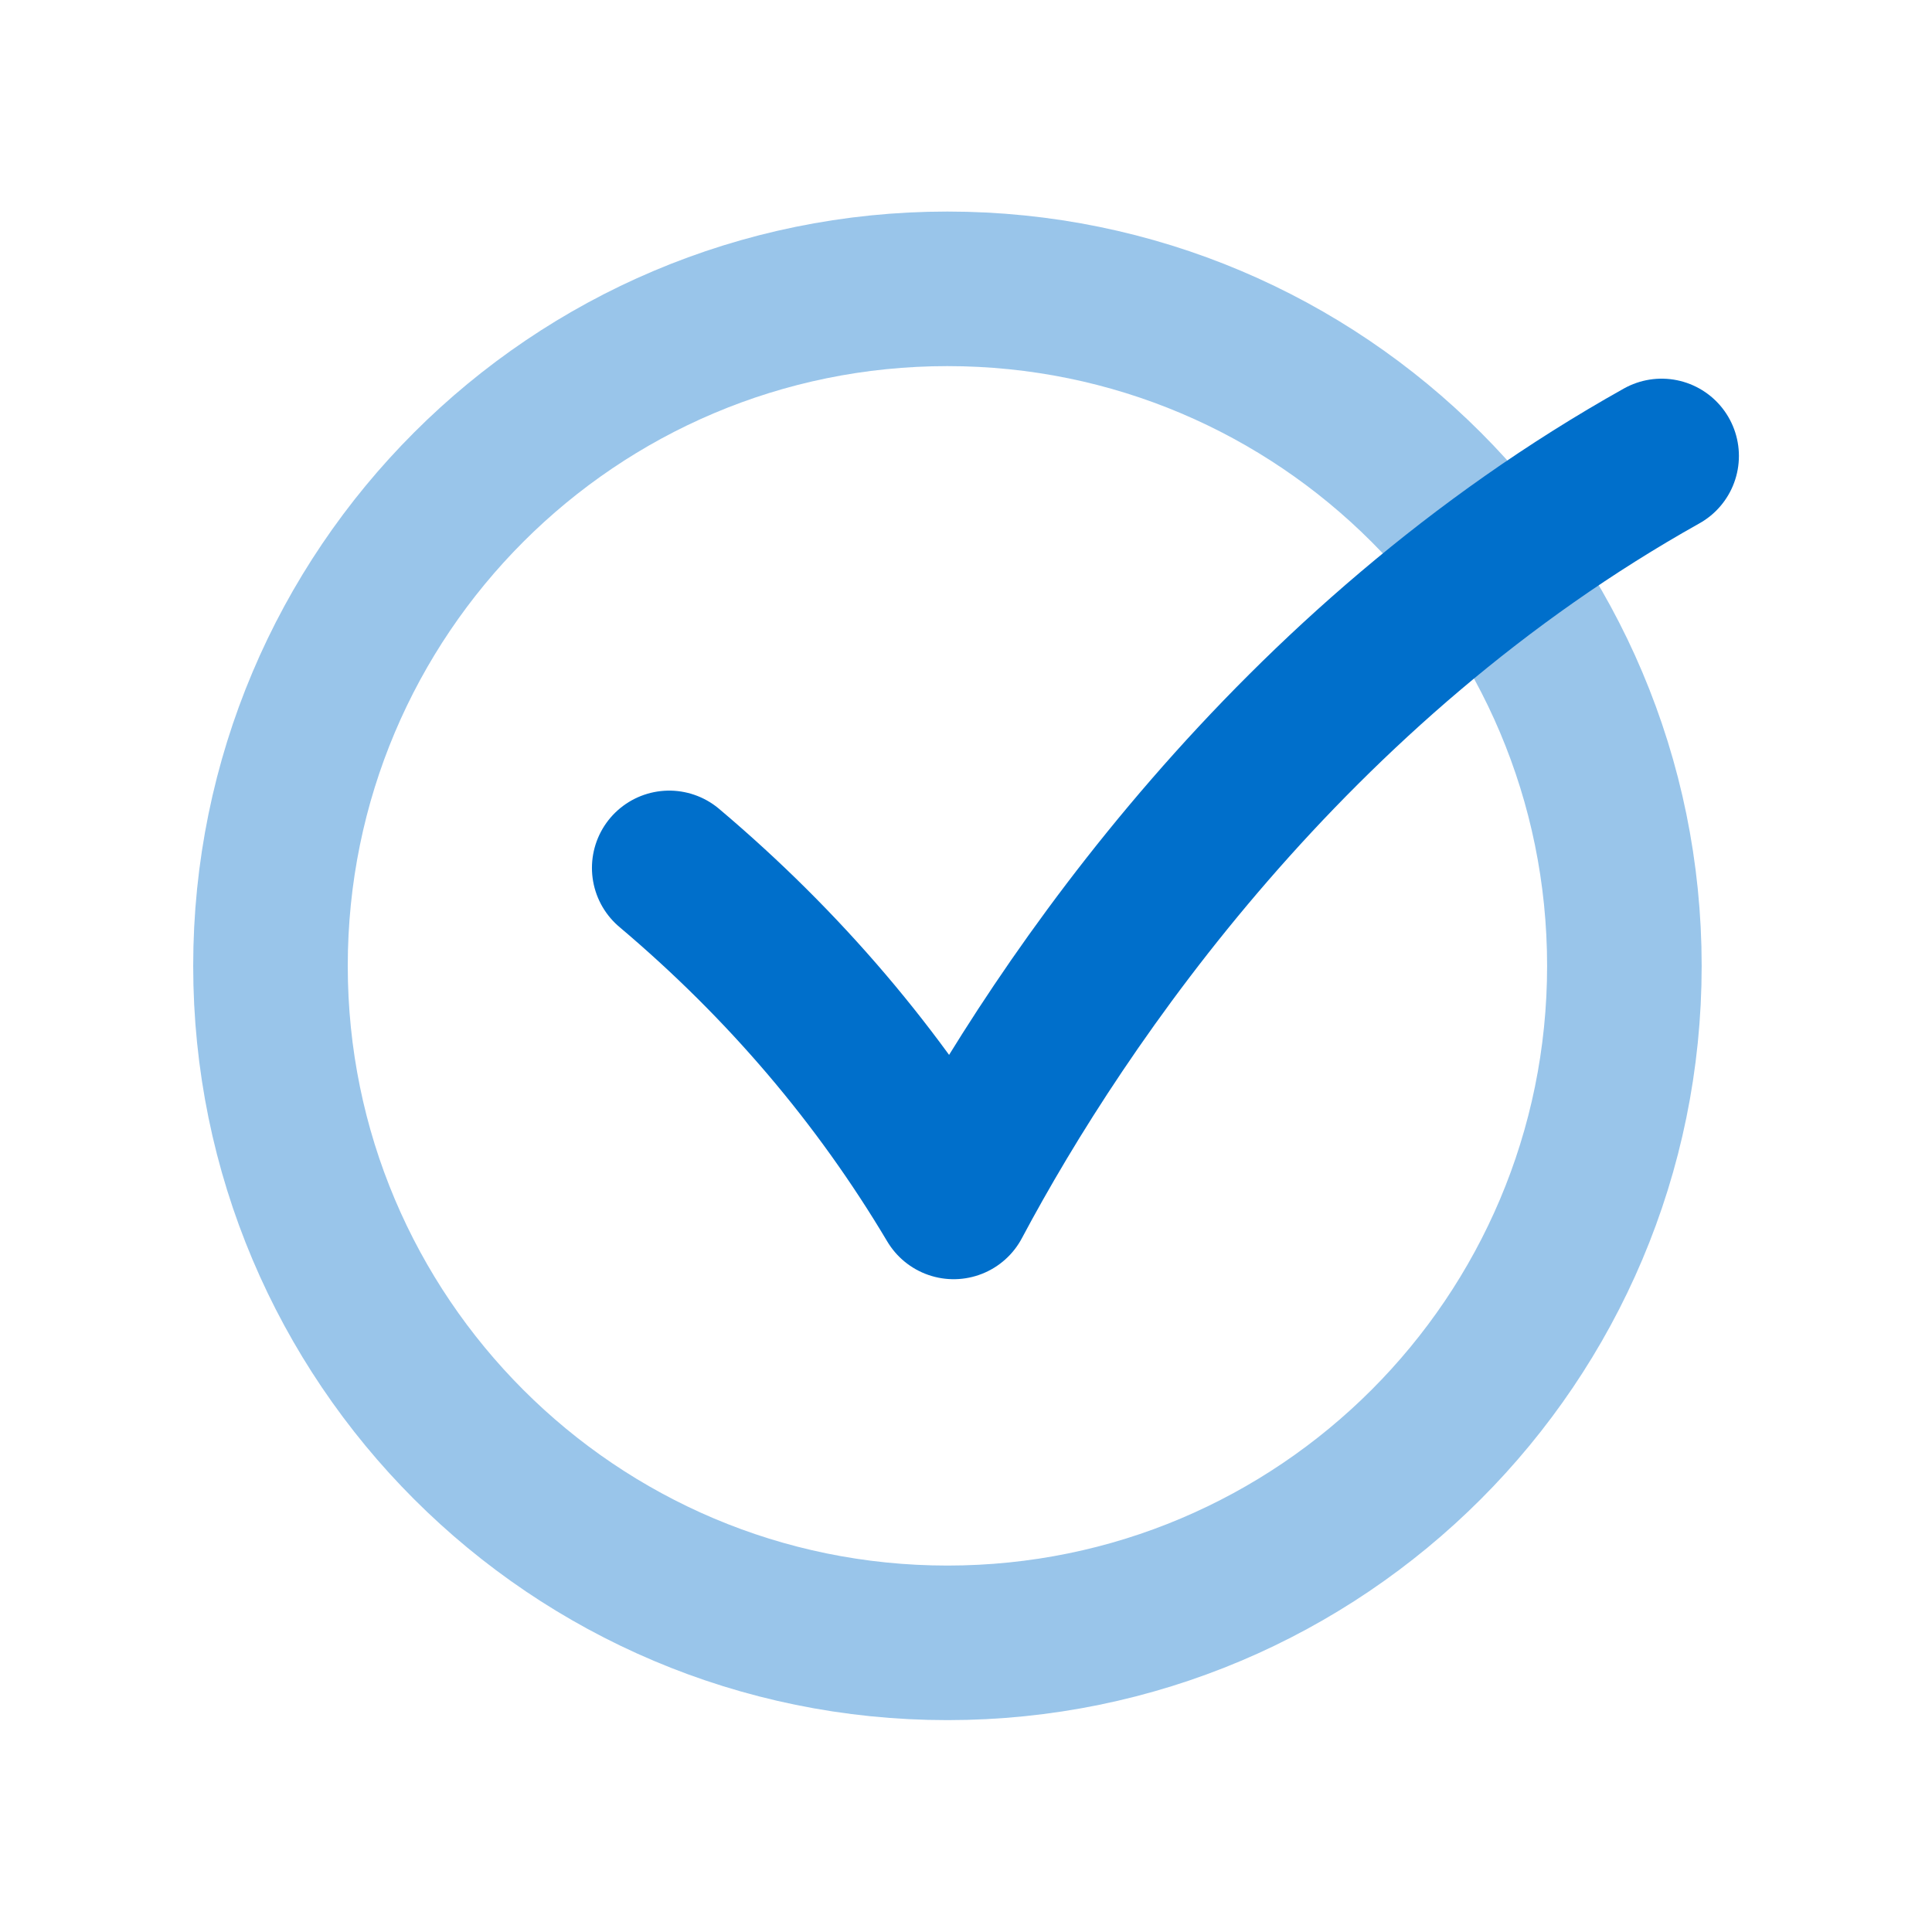
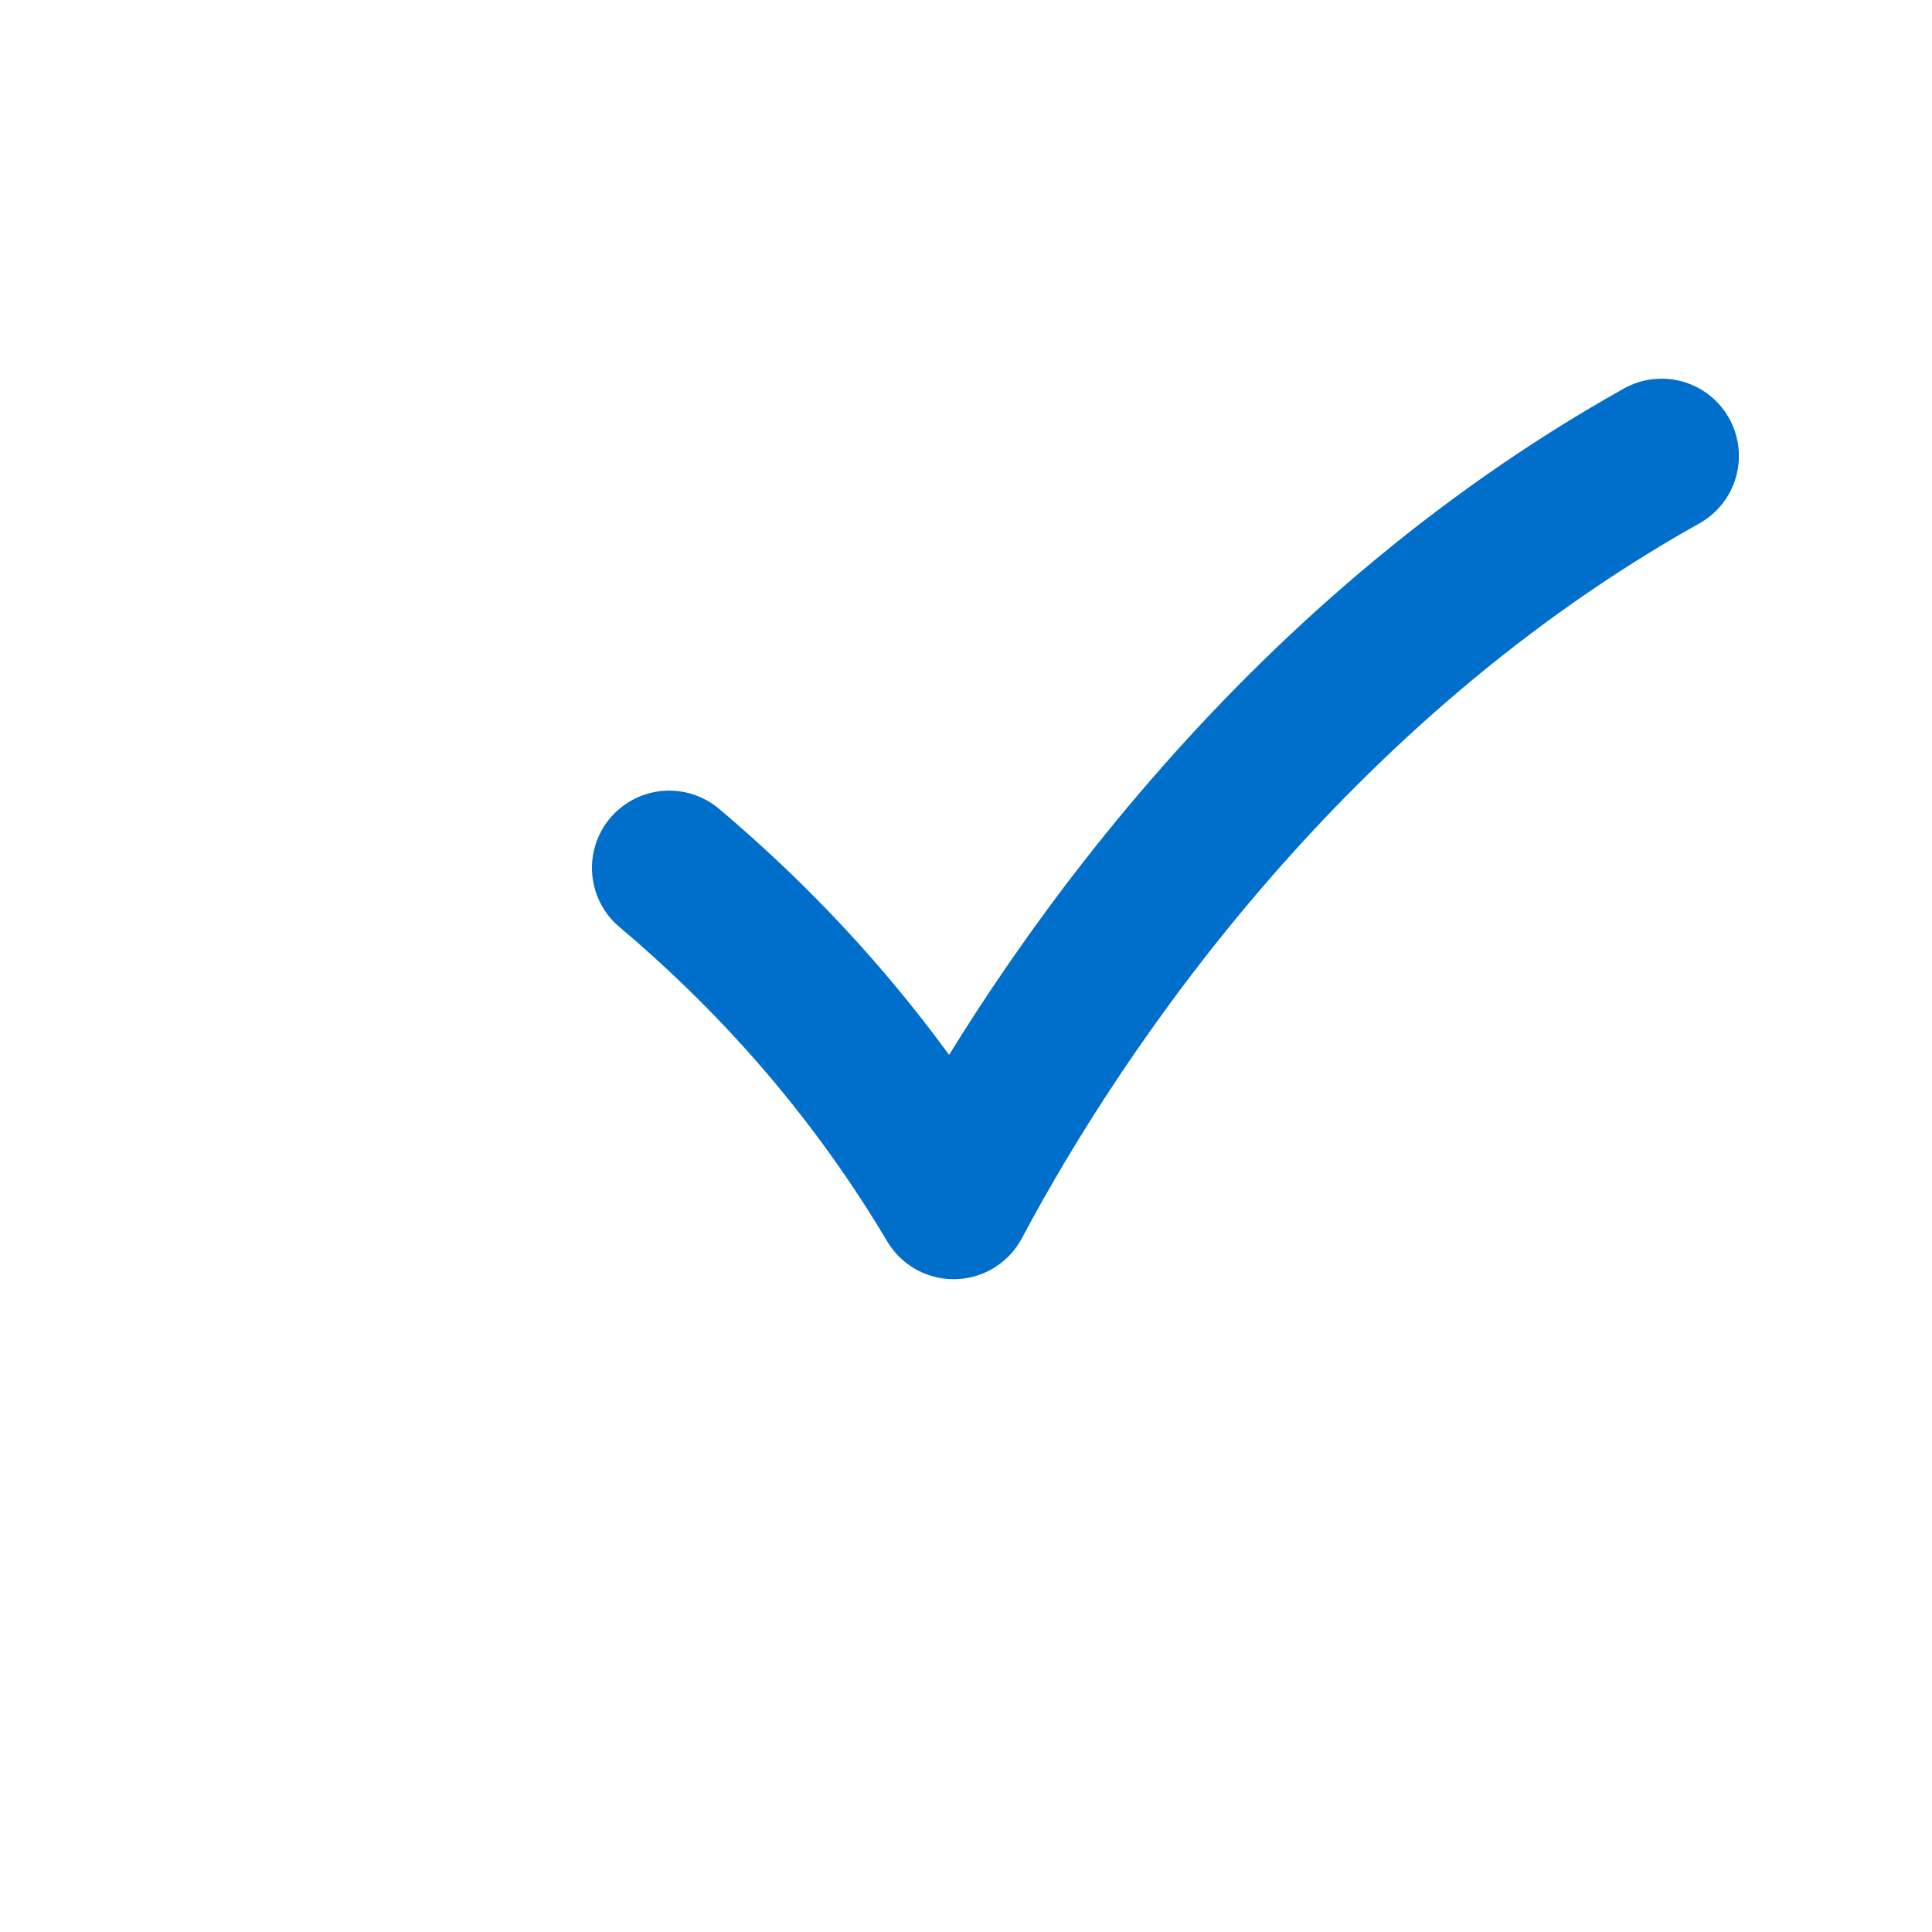
<svg xmlns="http://www.w3.org/2000/svg" width="18" height="18" viewBox="0 0 18 18" fill="none">
-   <path opacity="0.4" d="M15.134 8.999C15.134 5.515 12.311 2.691 8.827 2.691C5.343 2.691 2.52 5.515 2.52 8.999C2.52 12.482 5.343 15.306 8.827 15.306C12.311 15.306 15.134 12.482 15.134 8.999Z" stroke="#006FCB" stroke-width="1.44" stroke-linecap="round" stroke-linejoin="round" />
  <path d="M15.481 4.248C12.037 6.176 9.9 9.291 8.885 11.198C8.19 10.03 7.308 8.992 6.235 8.086" stroke="#006FCB" stroke-width="1.44" stroke-linecap="round" stroke-linejoin="round" />
</svg>